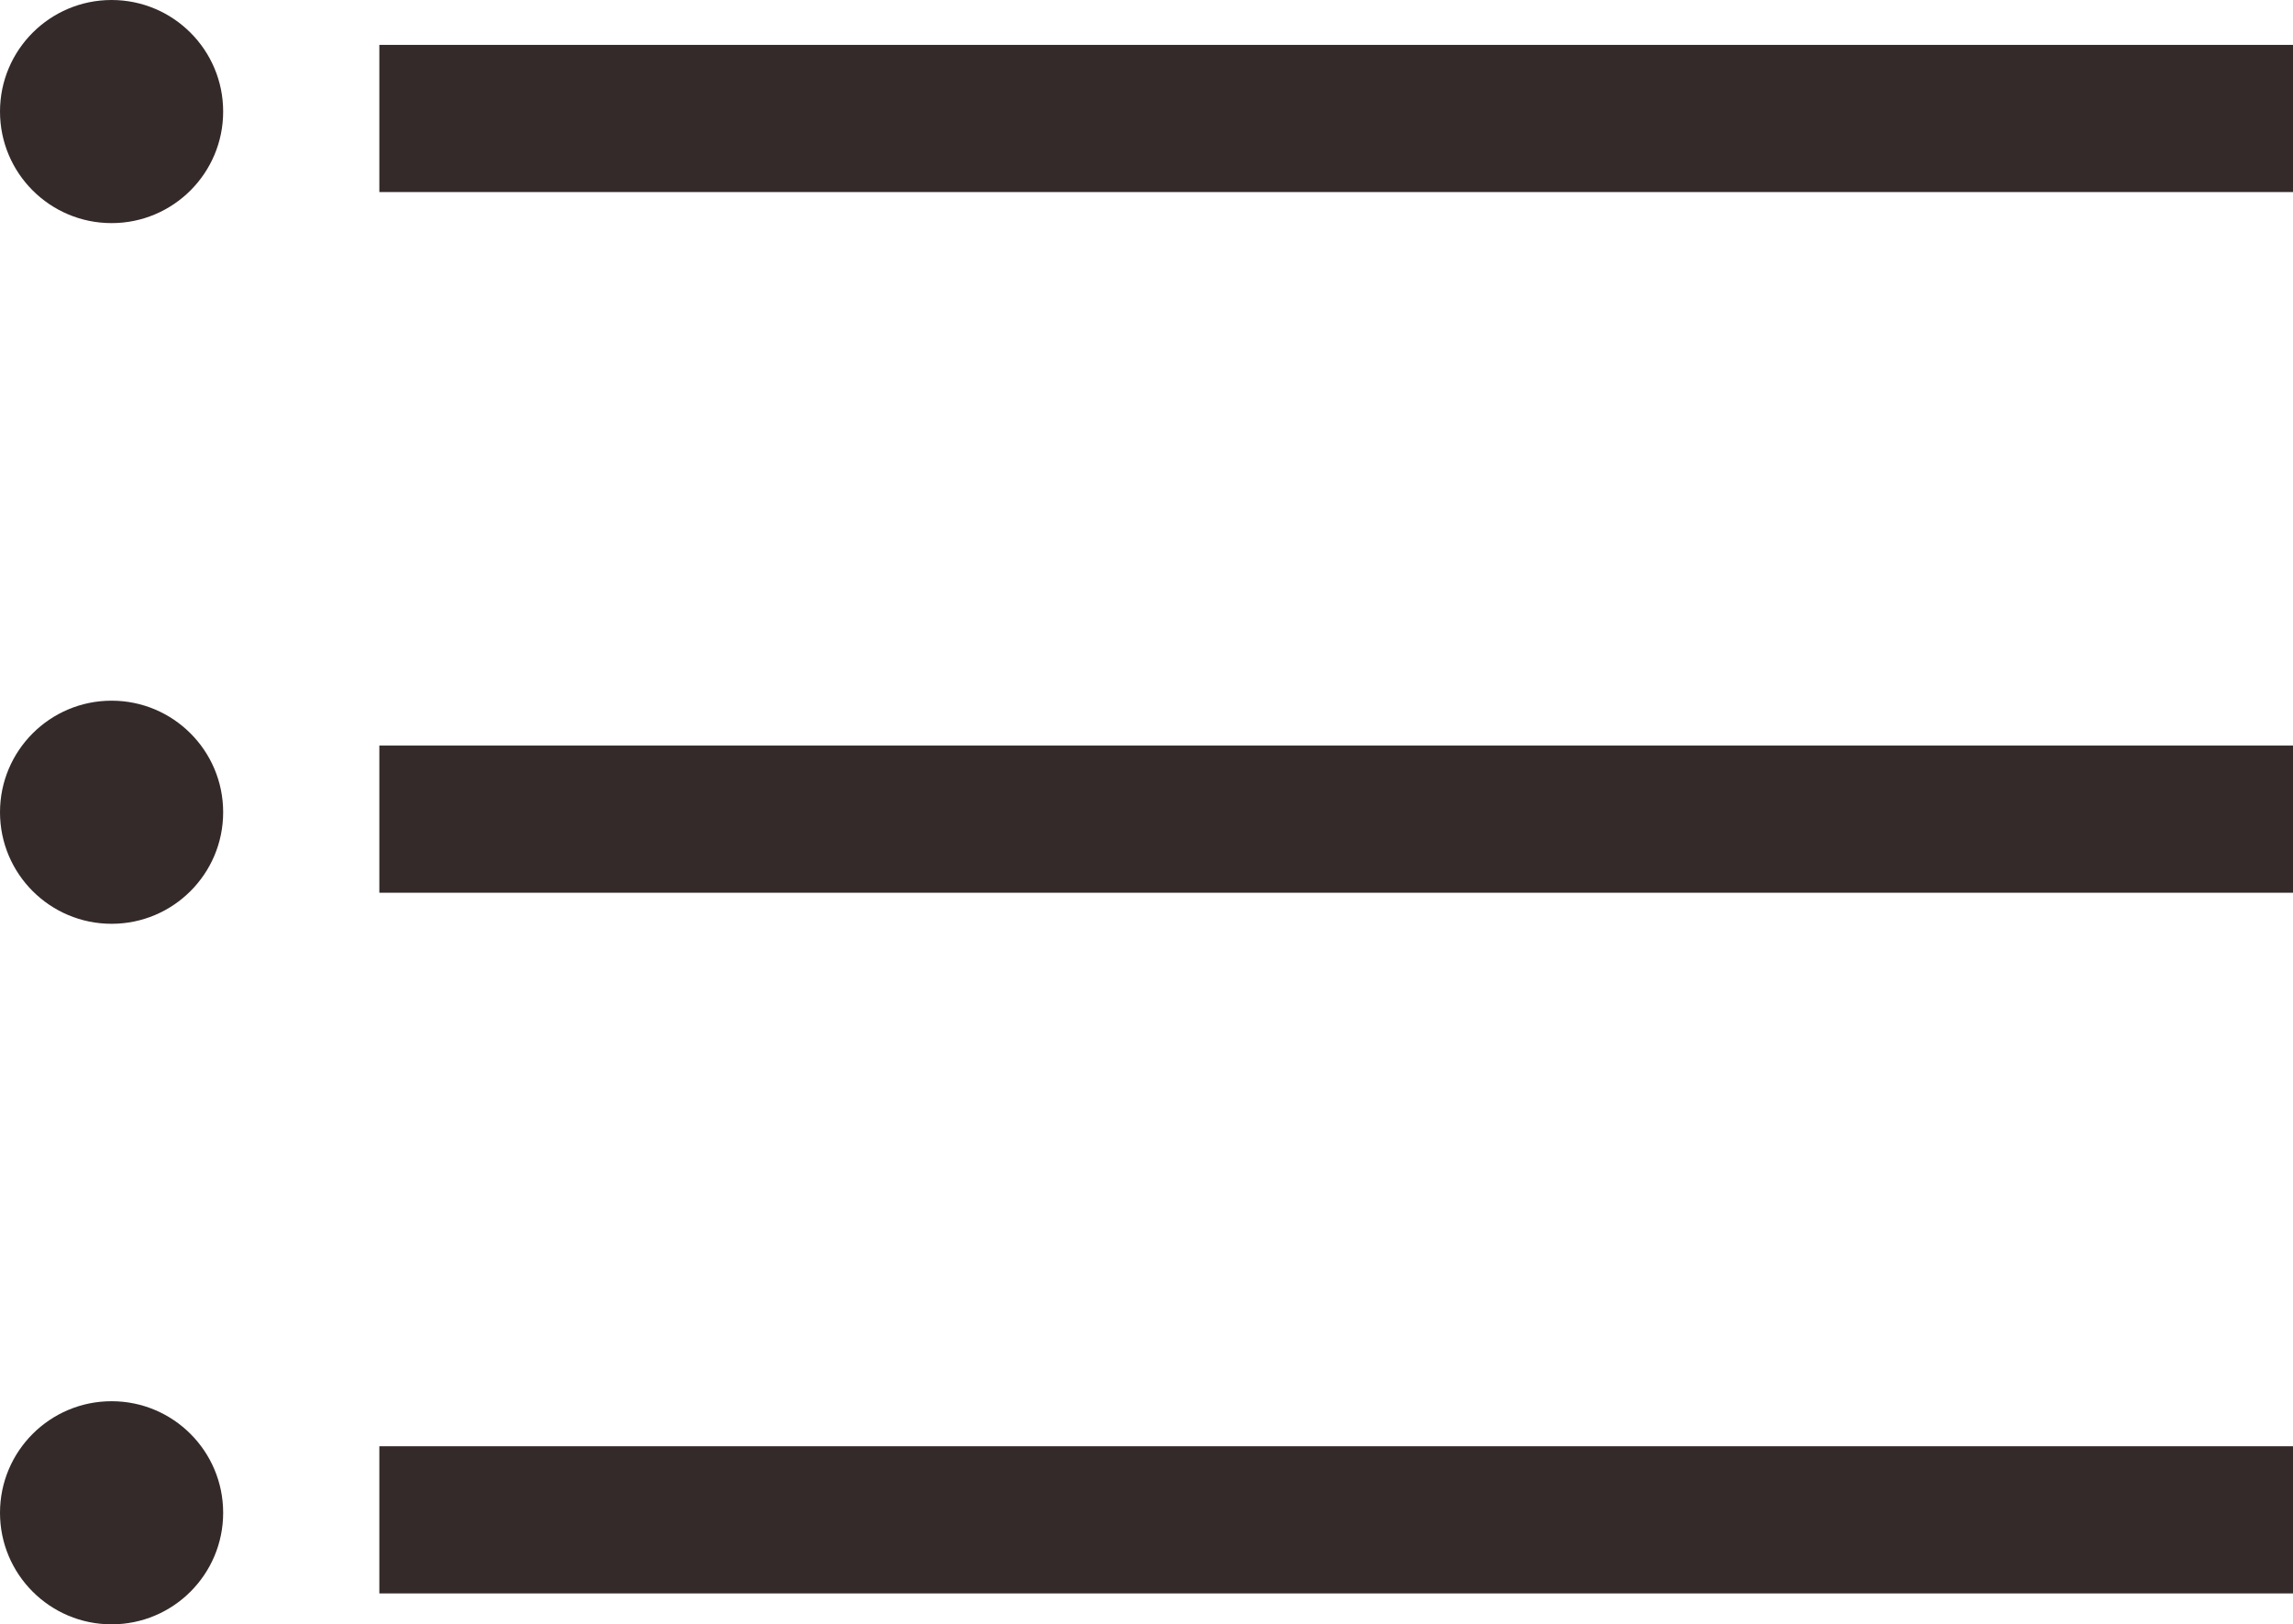
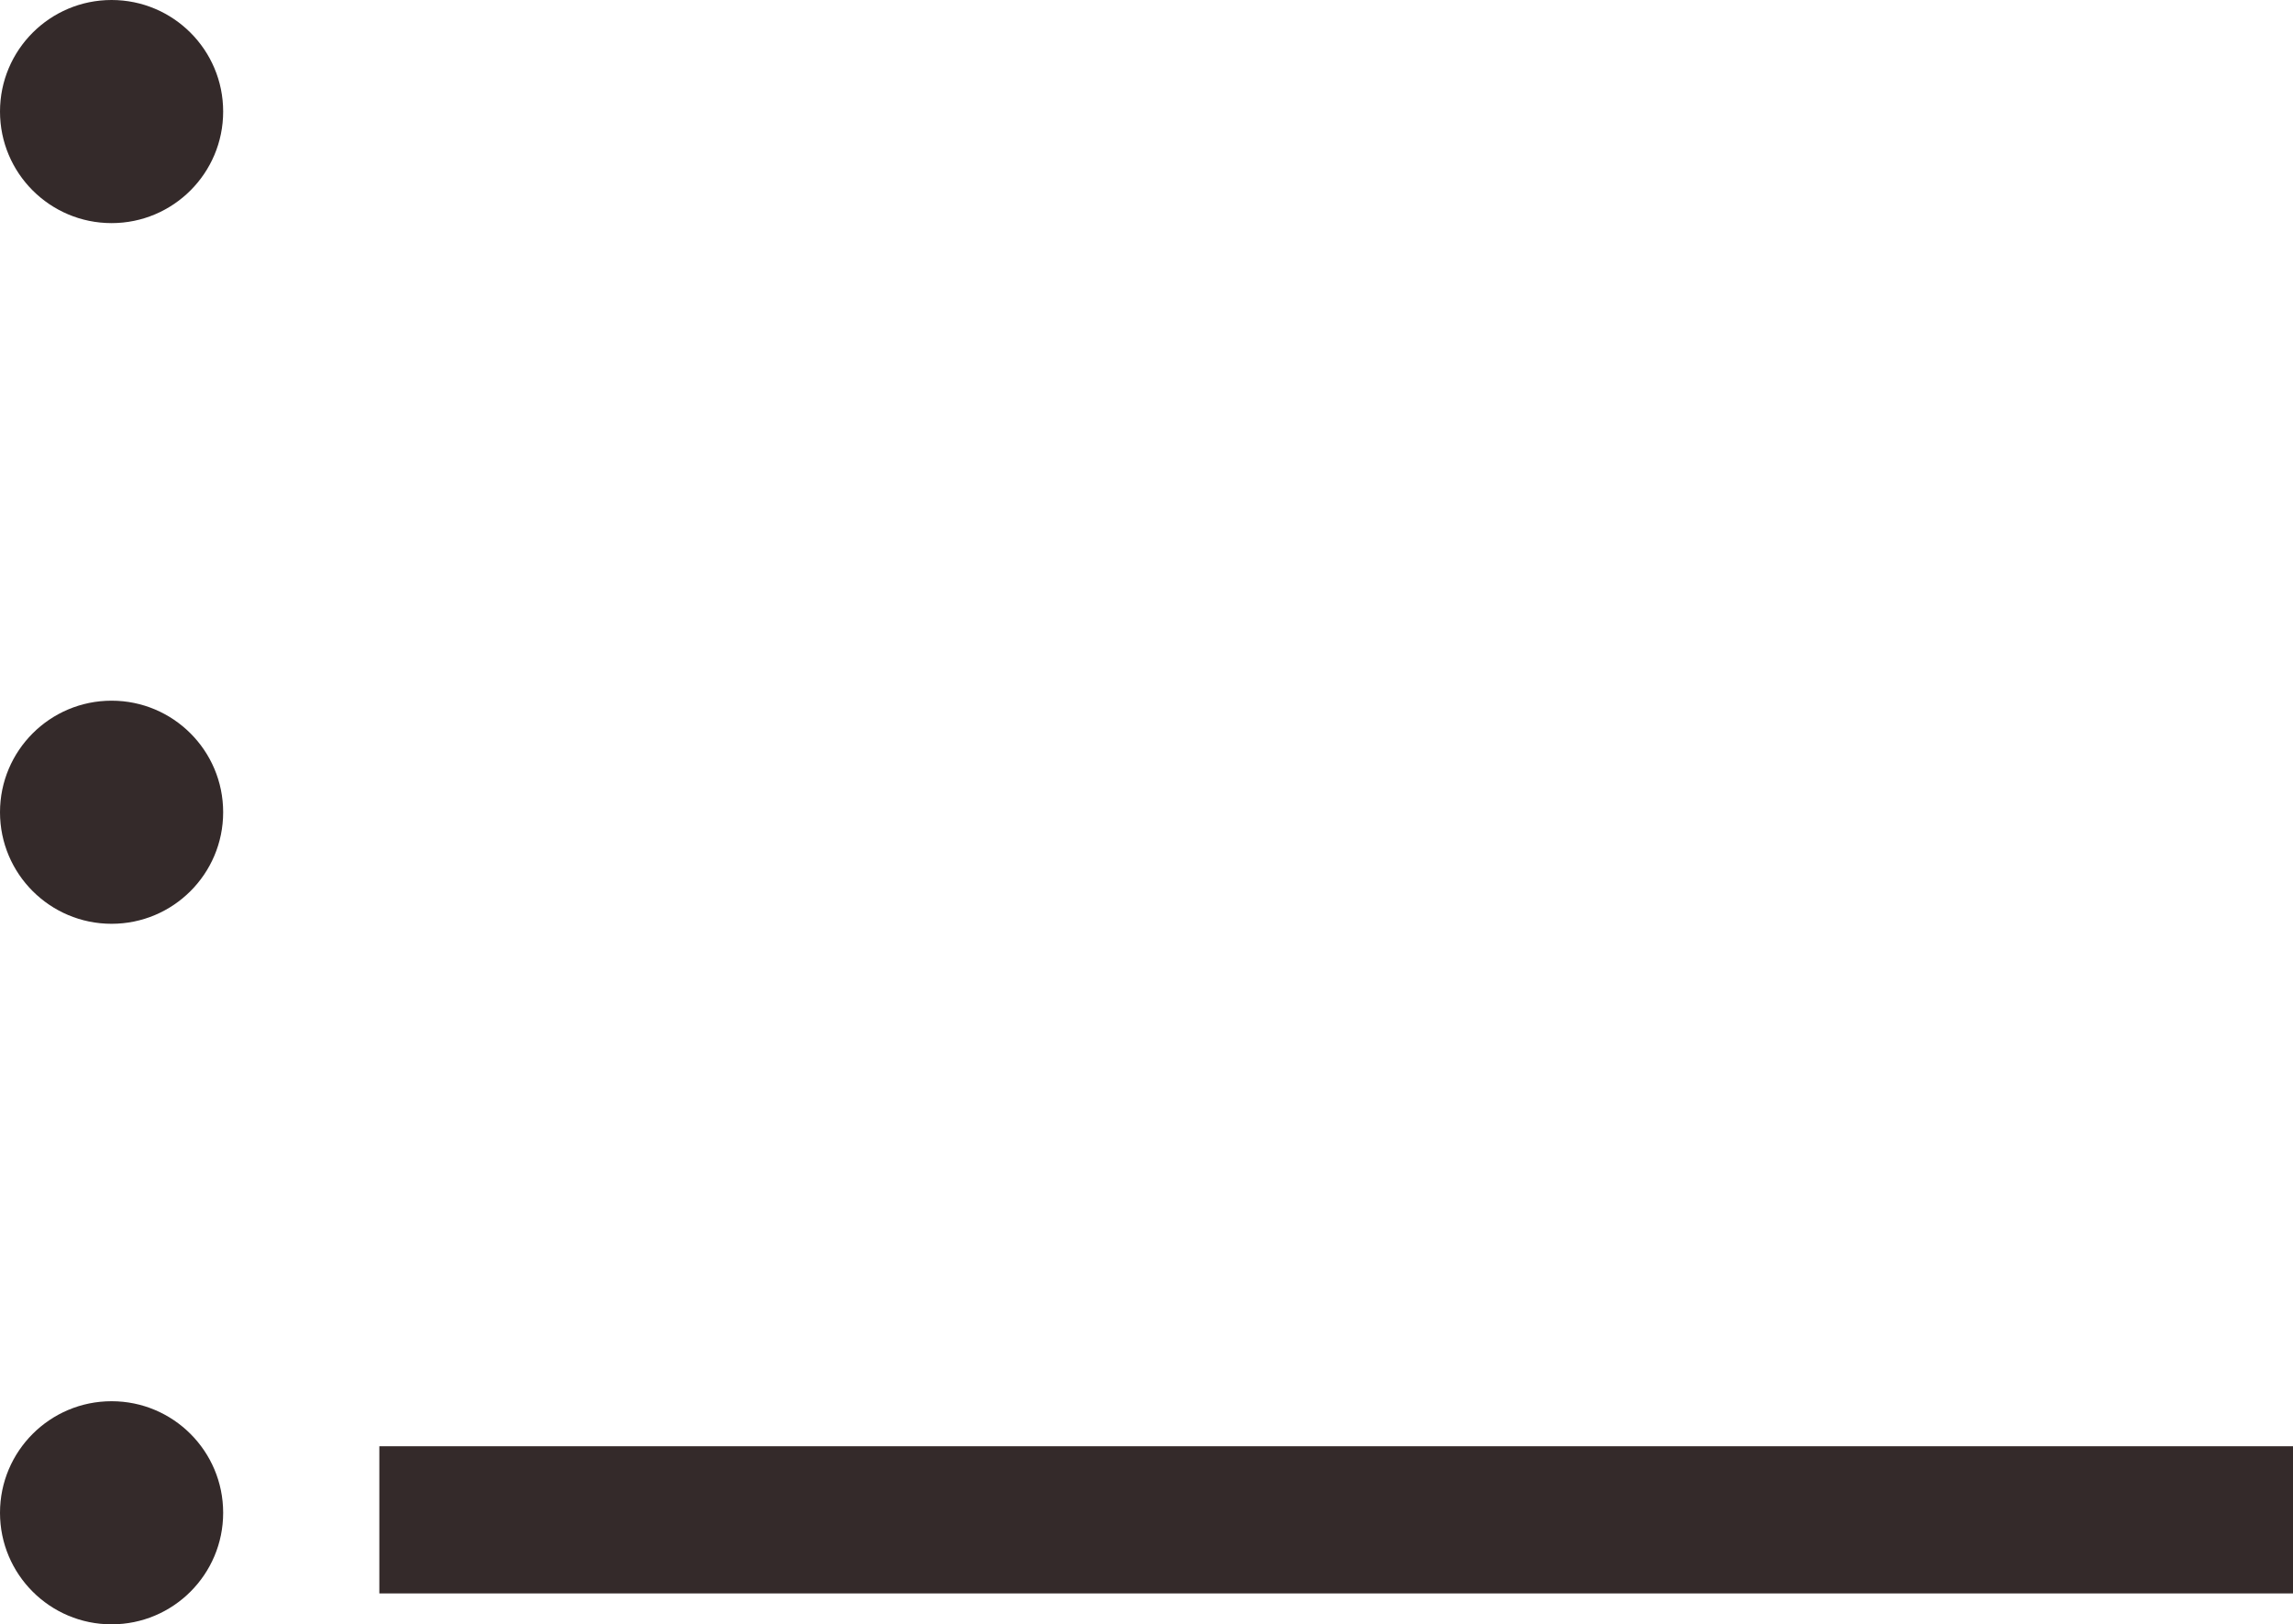
<svg xmlns="http://www.w3.org/2000/svg" width="15.577" height="11.037" viewBox="0 0 15.577 11.037">
  <g id="一覧アイコン" transform="translate(7.788 5.518)">
    <g id="Group_7801" data-name="Group 7801" transform="translate(-7.788 -5.518)">
      <g id="Group_7798" data-name="Group 7798" transform="translate(0 0)">
-         <rect id="Rectangle_2376" data-name="Rectangle 2376" width="13" height="1" transform="translate(2.577 0.305)" fill="#342a2a" />
        <circle id="Ellipse_21" data-name="Ellipse 21" cx="0.758" cy="0.758" r="0.758" transform="translate(0 0)" fill="#342a2a" />
      </g>
      <g id="Group_7799" data-name="Group 7799" transform="translate(0 0)">
-         <rect id="Rectangle_2377" data-name="Rectangle 2377" width="13" height="1" transform="translate(2.577 5.066)" fill="#342a2a" />
        <circle id="Ellipse_22" data-name="Ellipse 22" cx="0.758" cy="0.758" r="0.758" transform="translate(0 4.761)" fill="#342a2a" />
      </g>
      <g id="Group_7800" data-name="Group 7800" transform="translate(0 0)">
        <rect id="Rectangle_2378" data-name="Rectangle 2378" width="13" height="1" transform="translate(2.577 9.827)" fill="#342a2a" />
        <circle id="Ellipse_23" data-name="Ellipse 23" cx="0.758" cy="0.758" r="0.758" transform="translate(0 9.521)" fill="#342a2a" />
      </g>
    </g>
  </g>
</svg>